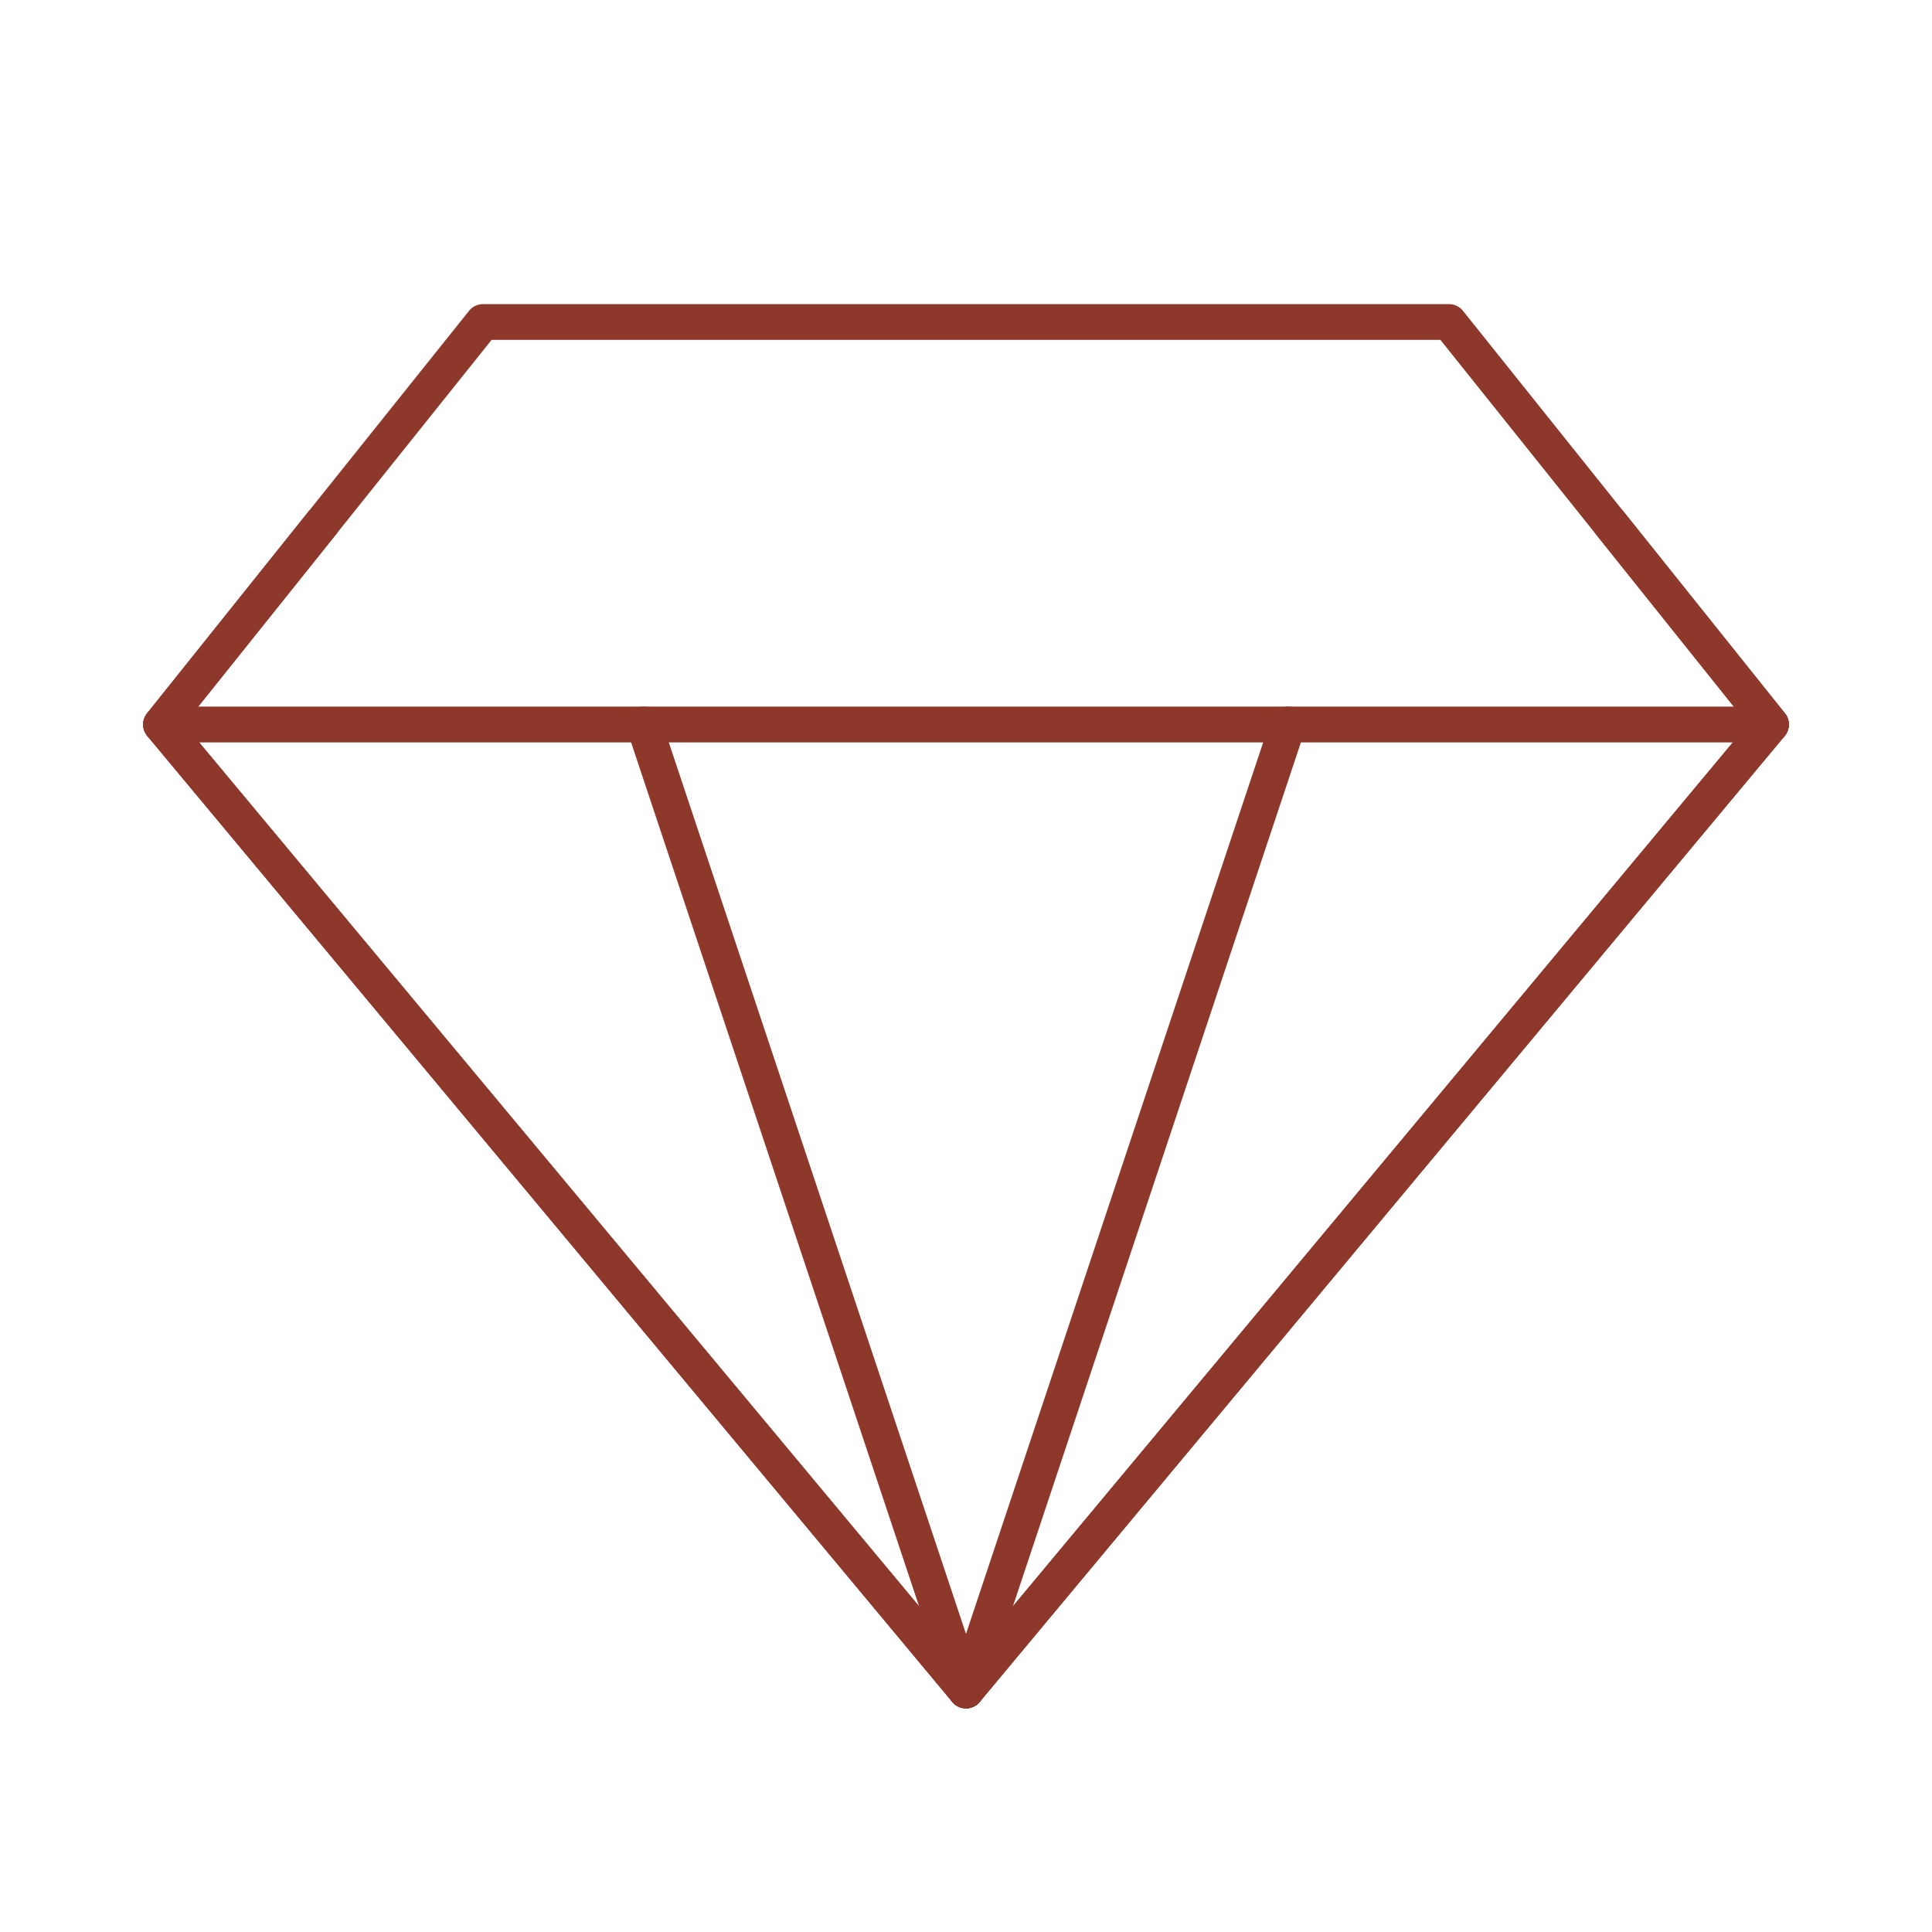
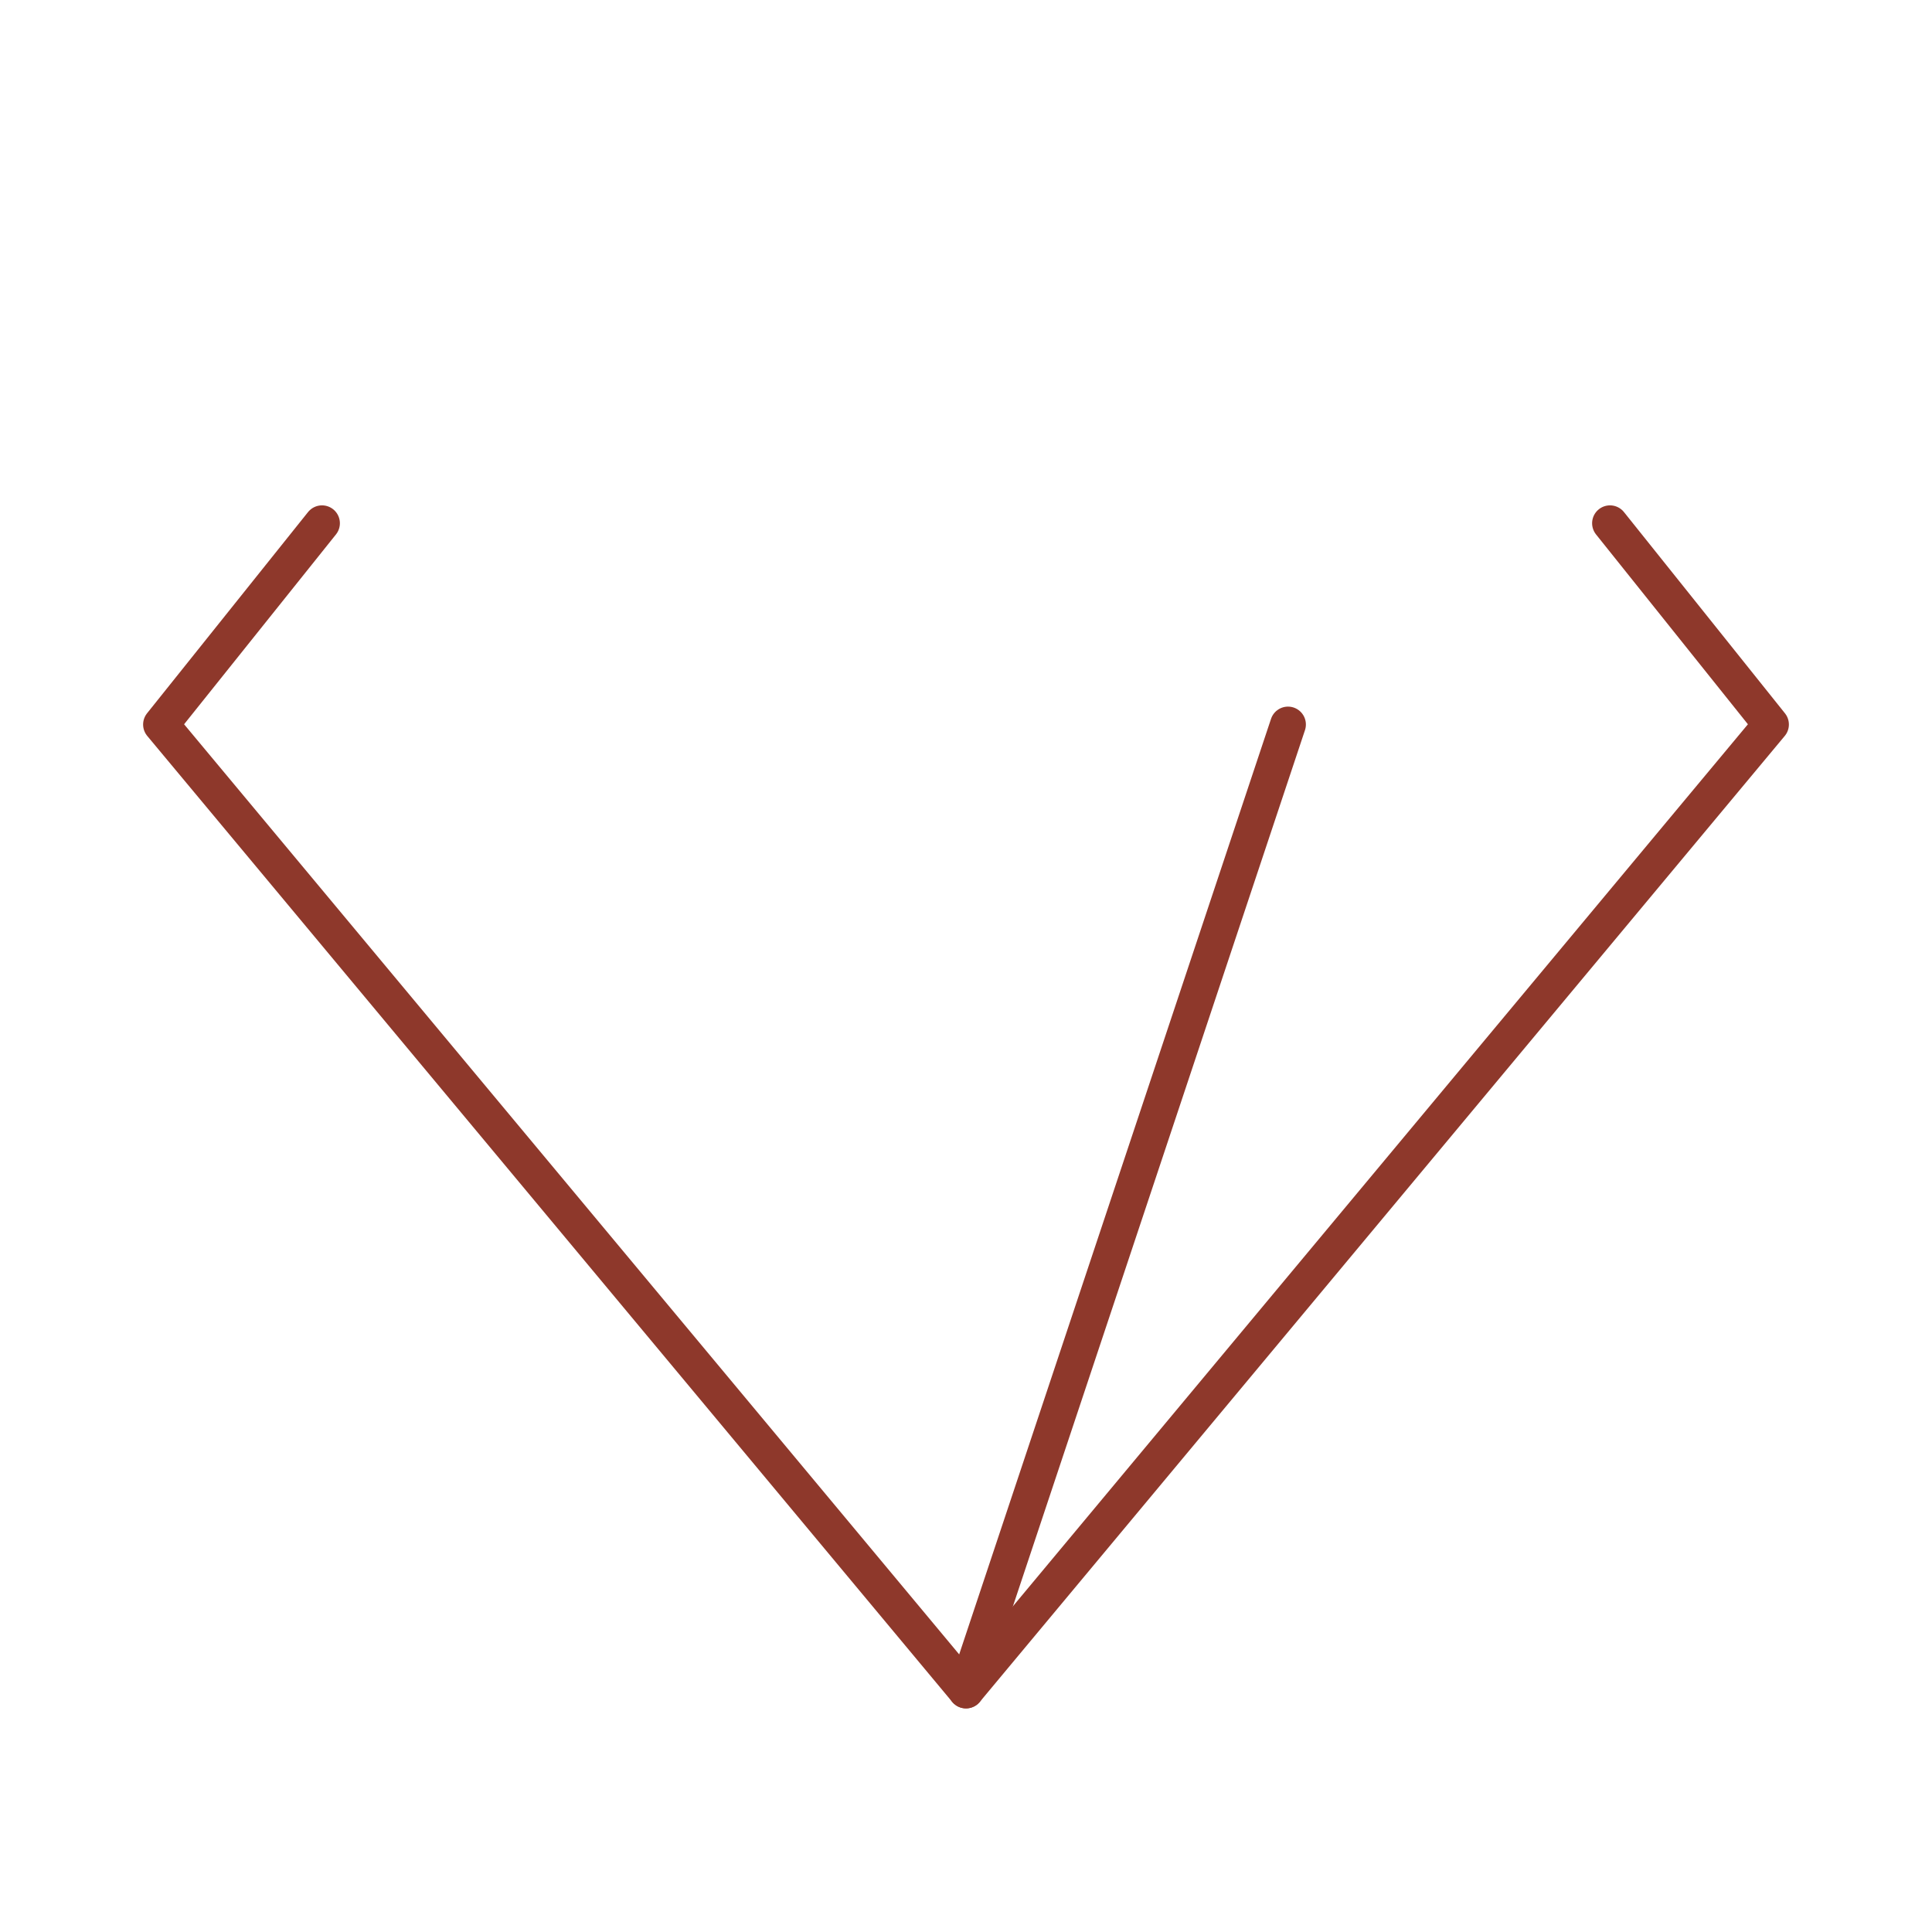
<svg xmlns="http://www.w3.org/2000/svg" width="54" height="54" viewBox="0 0 54 54" fill="none">
-   <path d="M13.5 9H40.5L49.5 20.25L27 47.25L4.5 20.25L13.5 9Z" stroke="#8E382B" stroke-linecap="round" stroke-linejoin="round" />
-   <path d="M4.5 20.25H49.5" stroke="#8E382B" stroke-linecap="round" stroke-linejoin="round" />
-   <path d="M27 47.25L18 20.25" stroke="#8E382B" stroke-linecap="round" stroke-linejoin="round" />
  <path d="M27 47.25L36 20.25" stroke="#8E382B" stroke-linecap="round" stroke-linejoin="round" />
  <path d="M9 14.625L4.5 20.25L27 47.25L49.5 20.25L45 14.625" stroke="#8E382B" stroke-linecap="round" stroke-linejoin="round" />
</svg>